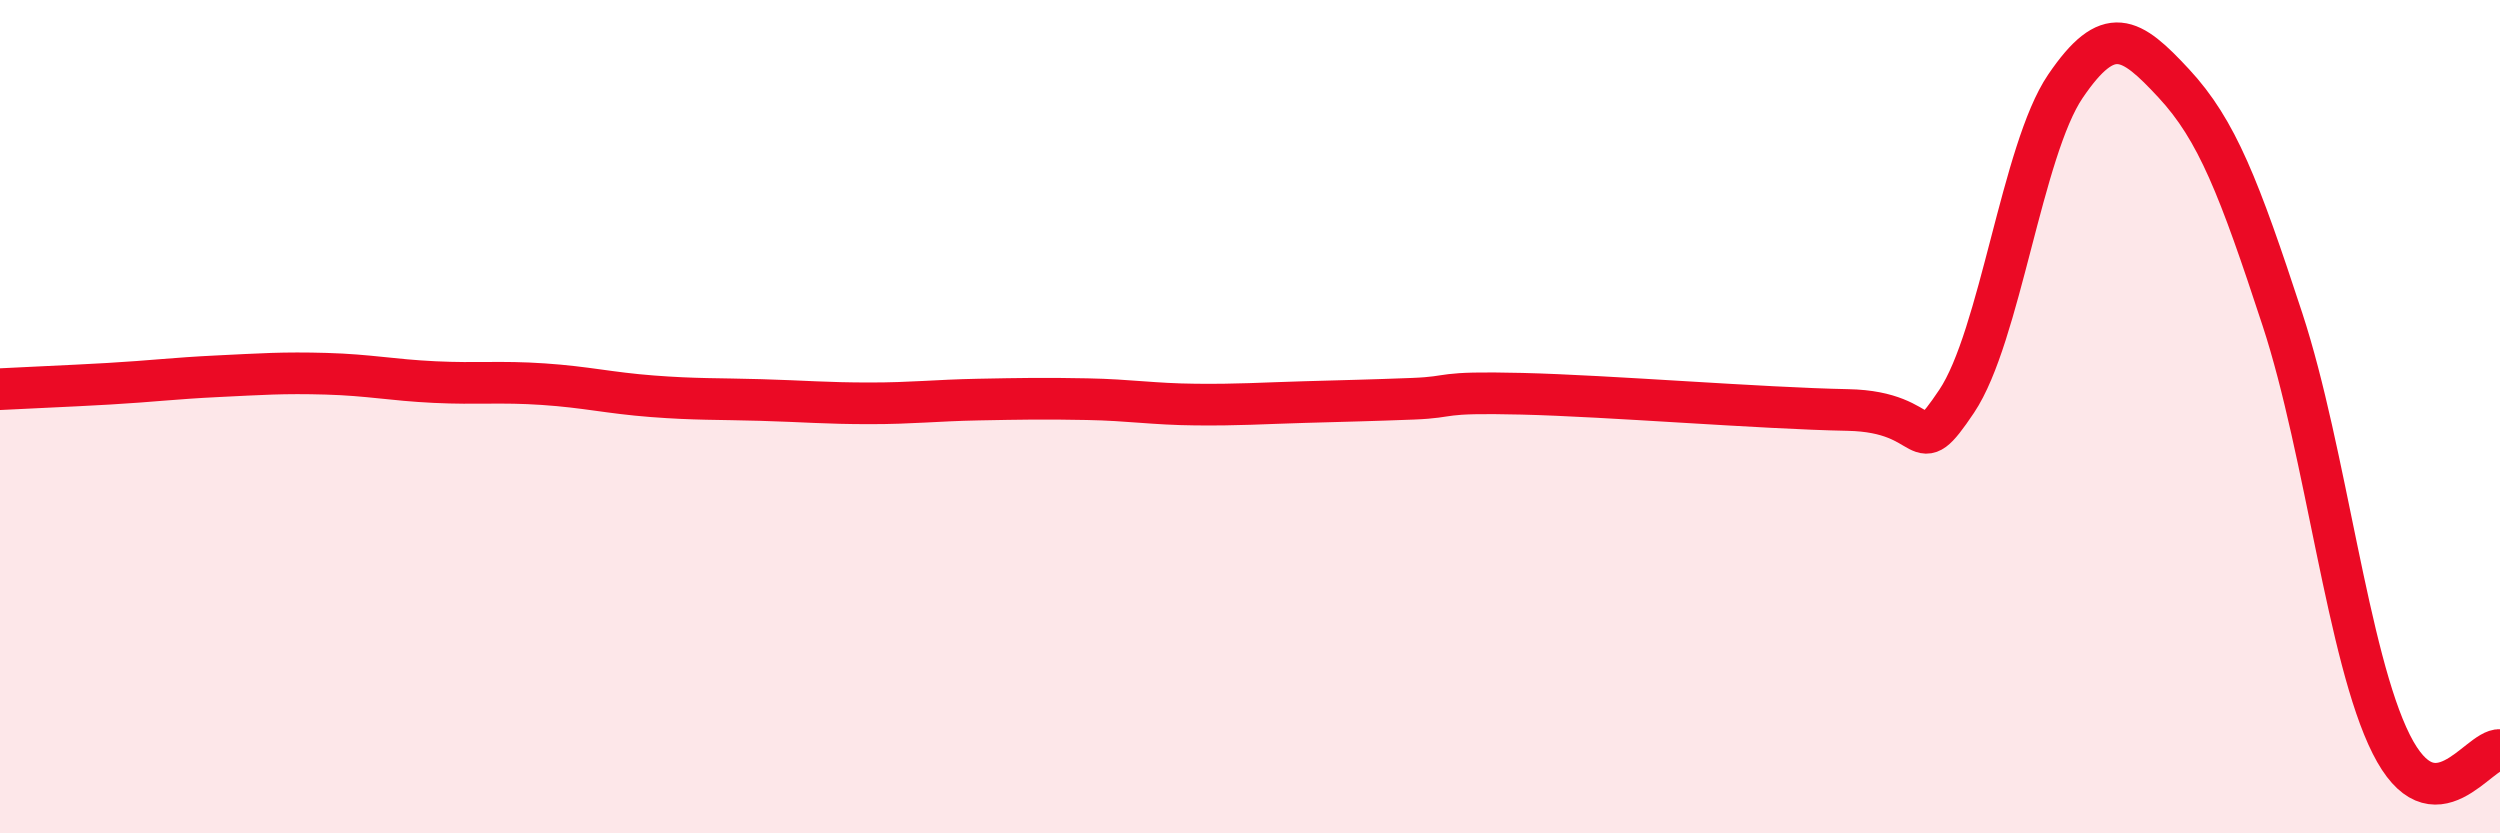
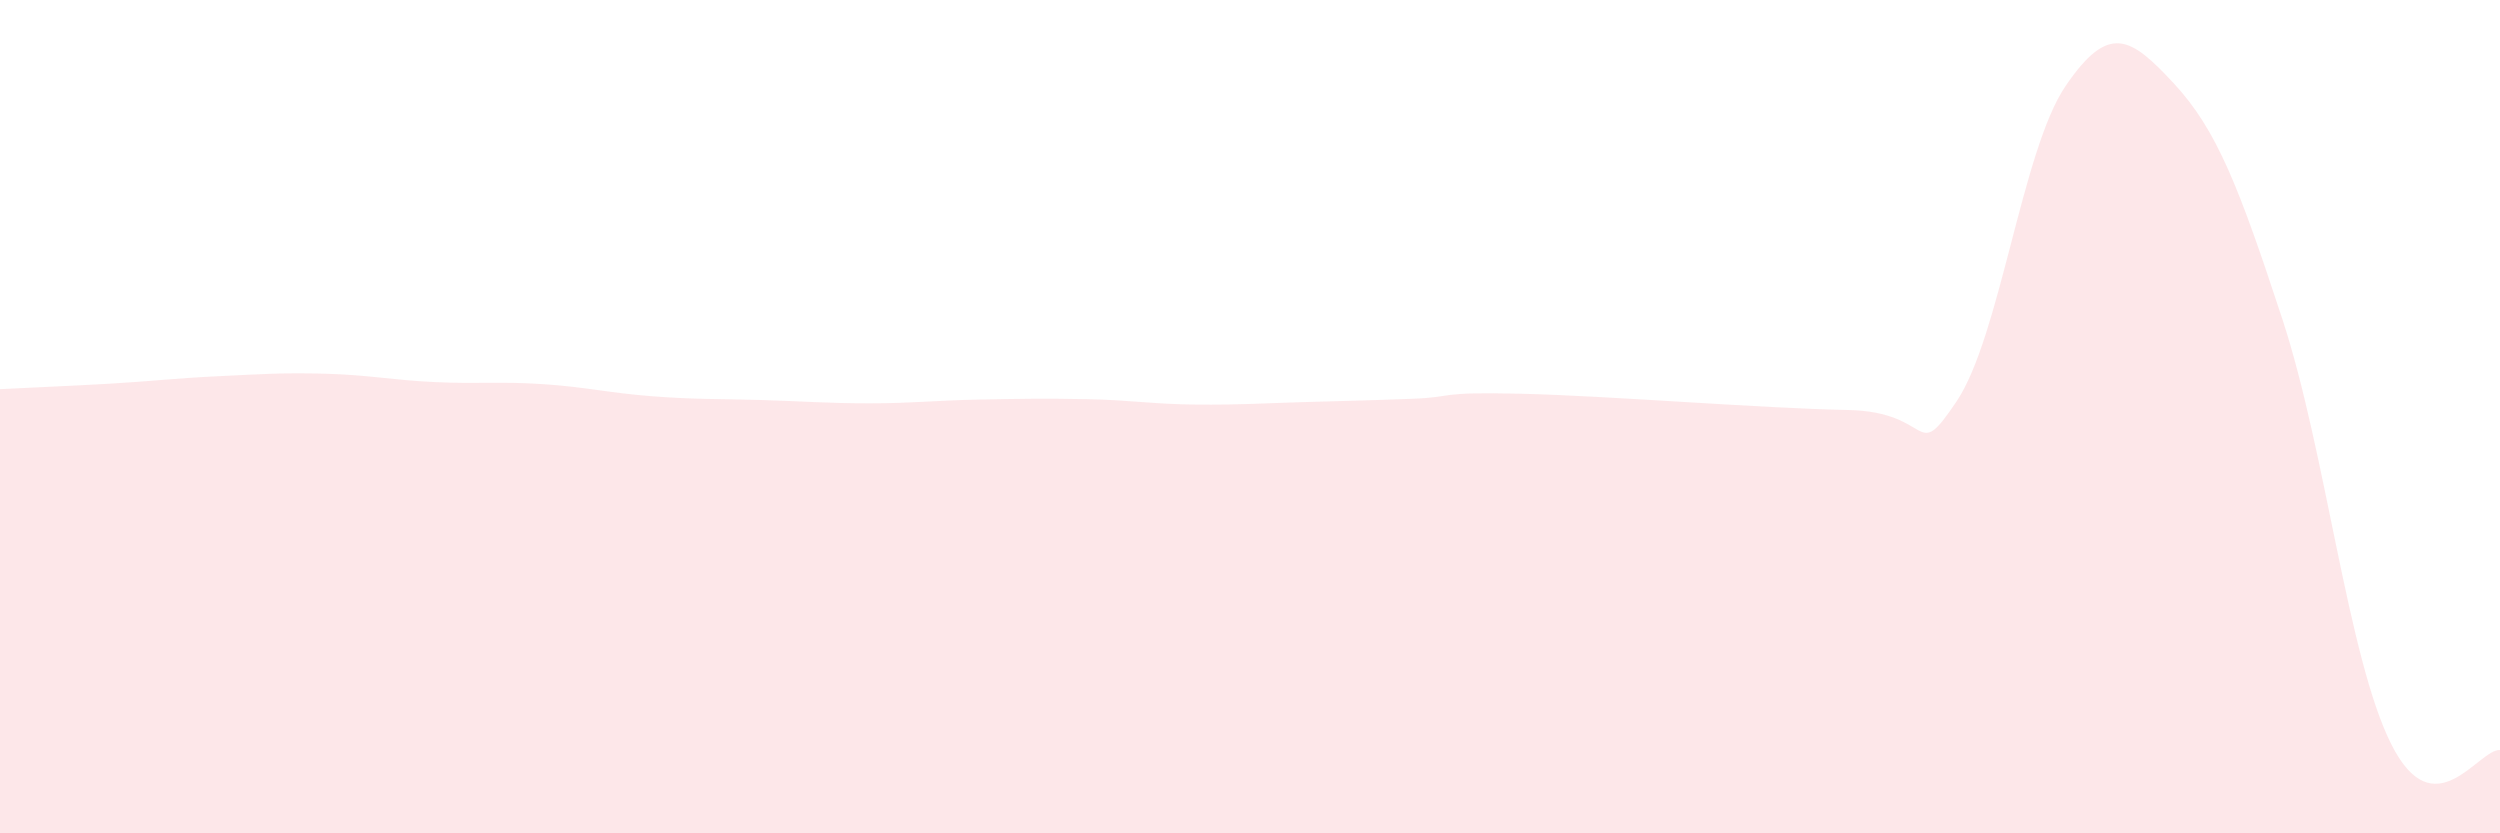
<svg xmlns="http://www.w3.org/2000/svg" width="60" height="20" viewBox="0 0 60 20">
  <path d="M 0,9.34 C 0.52,9.31 1.57,9.27 2.61,9.21 C 3.65,9.15 4.18,9.08 5.22,9.03 C 6.26,8.98 6.79,8.94 7.83,8.97 C 8.87,9 9.39,9.12 10.43,9.17 C 11.47,9.22 12,9.15 13.04,9.22 C 14.08,9.29 14.61,9.43 15.65,9.51 C 16.69,9.59 17.22,9.57 18.26,9.6 C 19.3,9.63 19.83,9.68 20.87,9.68 C 21.91,9.68 22.44,9.61 23.48,9.59 C 24.52,9.57 25.05,9.56 26.09,9.58 C 27.13,9.6 27.66,9.7 28.7,9.71 C 29.74,9.72 30.26,9.68 31.3,9.65 C 32.34,9.62 32.87,9.61 33.91,9.57 C 34.95,9.53 34.43,9.4 36.52,9.45 C 38.61,9.5 42.26,9.8 44.35,9.84 C 46.44,9.88 45.92,11.18 46.96,9.63 C 48,8.08 48.53,3.6 49.57,2.07 C 50.61,0.54 51.13,0.88 52.17,2 C 53.21,3.12 53.74,4.5 54.78,7.67 C 55.82,10.84 56.35,15.79 57.39,17.86 C 58.43,19.93 59.48,17.97 60,18L60 20L0 20Z" fill="#EB0A25" opacity="0.1" stroke-linecap="round" stroke-linejoin="round" />
-   <path d="M 0,9.34 C 0.52,9.31 1.57,9.27 2.61,9.21 C 3.65,9.15 4.18,9.08 5.22,9.03 C 6.26,8.98 6.79,8.94 7.83,8.97 C 8.87,9 9.39,9.12 10.43,9.17 C 11.47,9.22 12,9.15 13.04,9.22 C 14.08,9.29 14.61,9.43 15.65,9.51 C 16.69,9.59 17.22,9.57 18.26,9.6 C 19.3,9.63 19.83,9.68 20.87,9.68 C 21.91,9.68 22.44,9.61 23.48,9.59 C 24.52,9.57 25.05,9.56 26.09,9.58 C 27.13,9.6 27.66,9.7 28.7,9.71 C 29.74,9.72 30.26,9.68 31.3,9.65 C 32.34,9.62 32.87,9.61 33.91,9.57 C 34.95,9.53 34.43,9.4 36.52,9.45 C 38.61,9.5 42.26,9.8 44.35,9.84 C 46.44,9.88 45.92,11.18 46.96,9.63 C 48,8.08 48.53,3.6 49.57,2.07 C 50.61,0.54 51.13,0.88 52.17,2 C 53.21,3.12 53.74,4.5 54.78,7.67 C 55.82,10.84 56.35,15.79 57.39,17.86 C 58.43,19.93 59.48,17.97 60,18" stroke="#EB0A25" stroke-width="1" fill="none" stroke-linecap="round" stroke-linejoin="round" />
</svg>